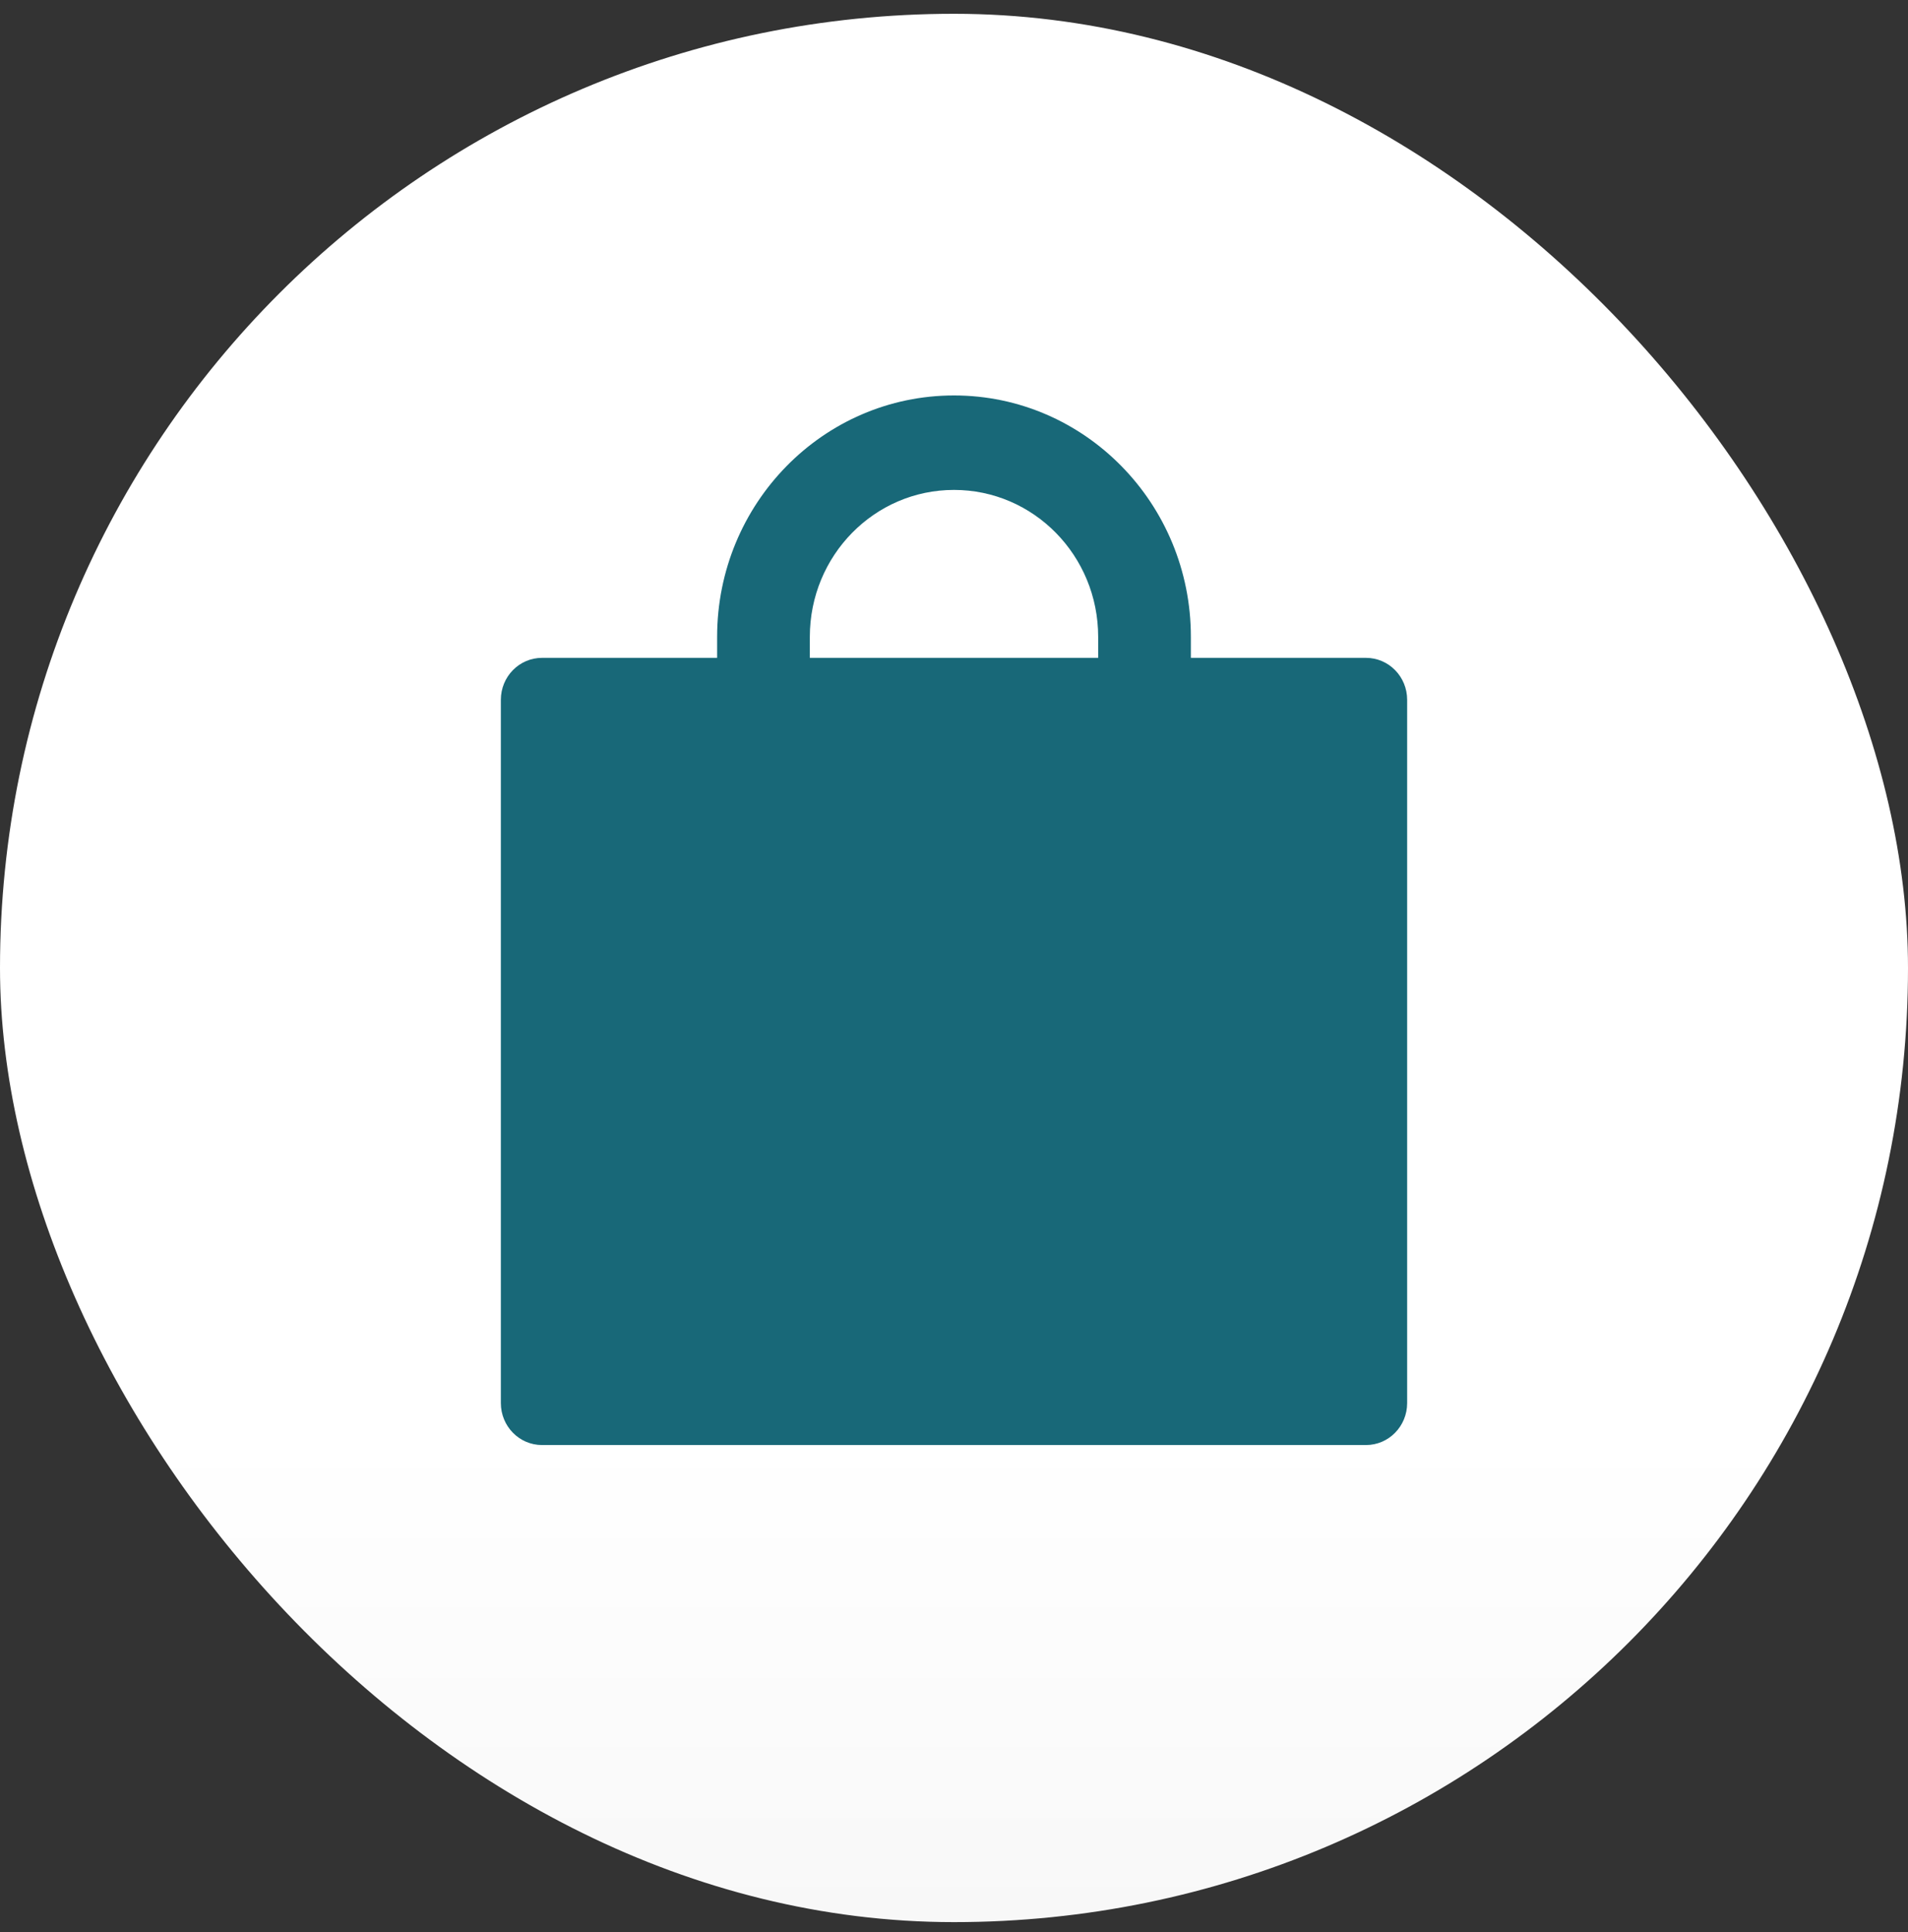
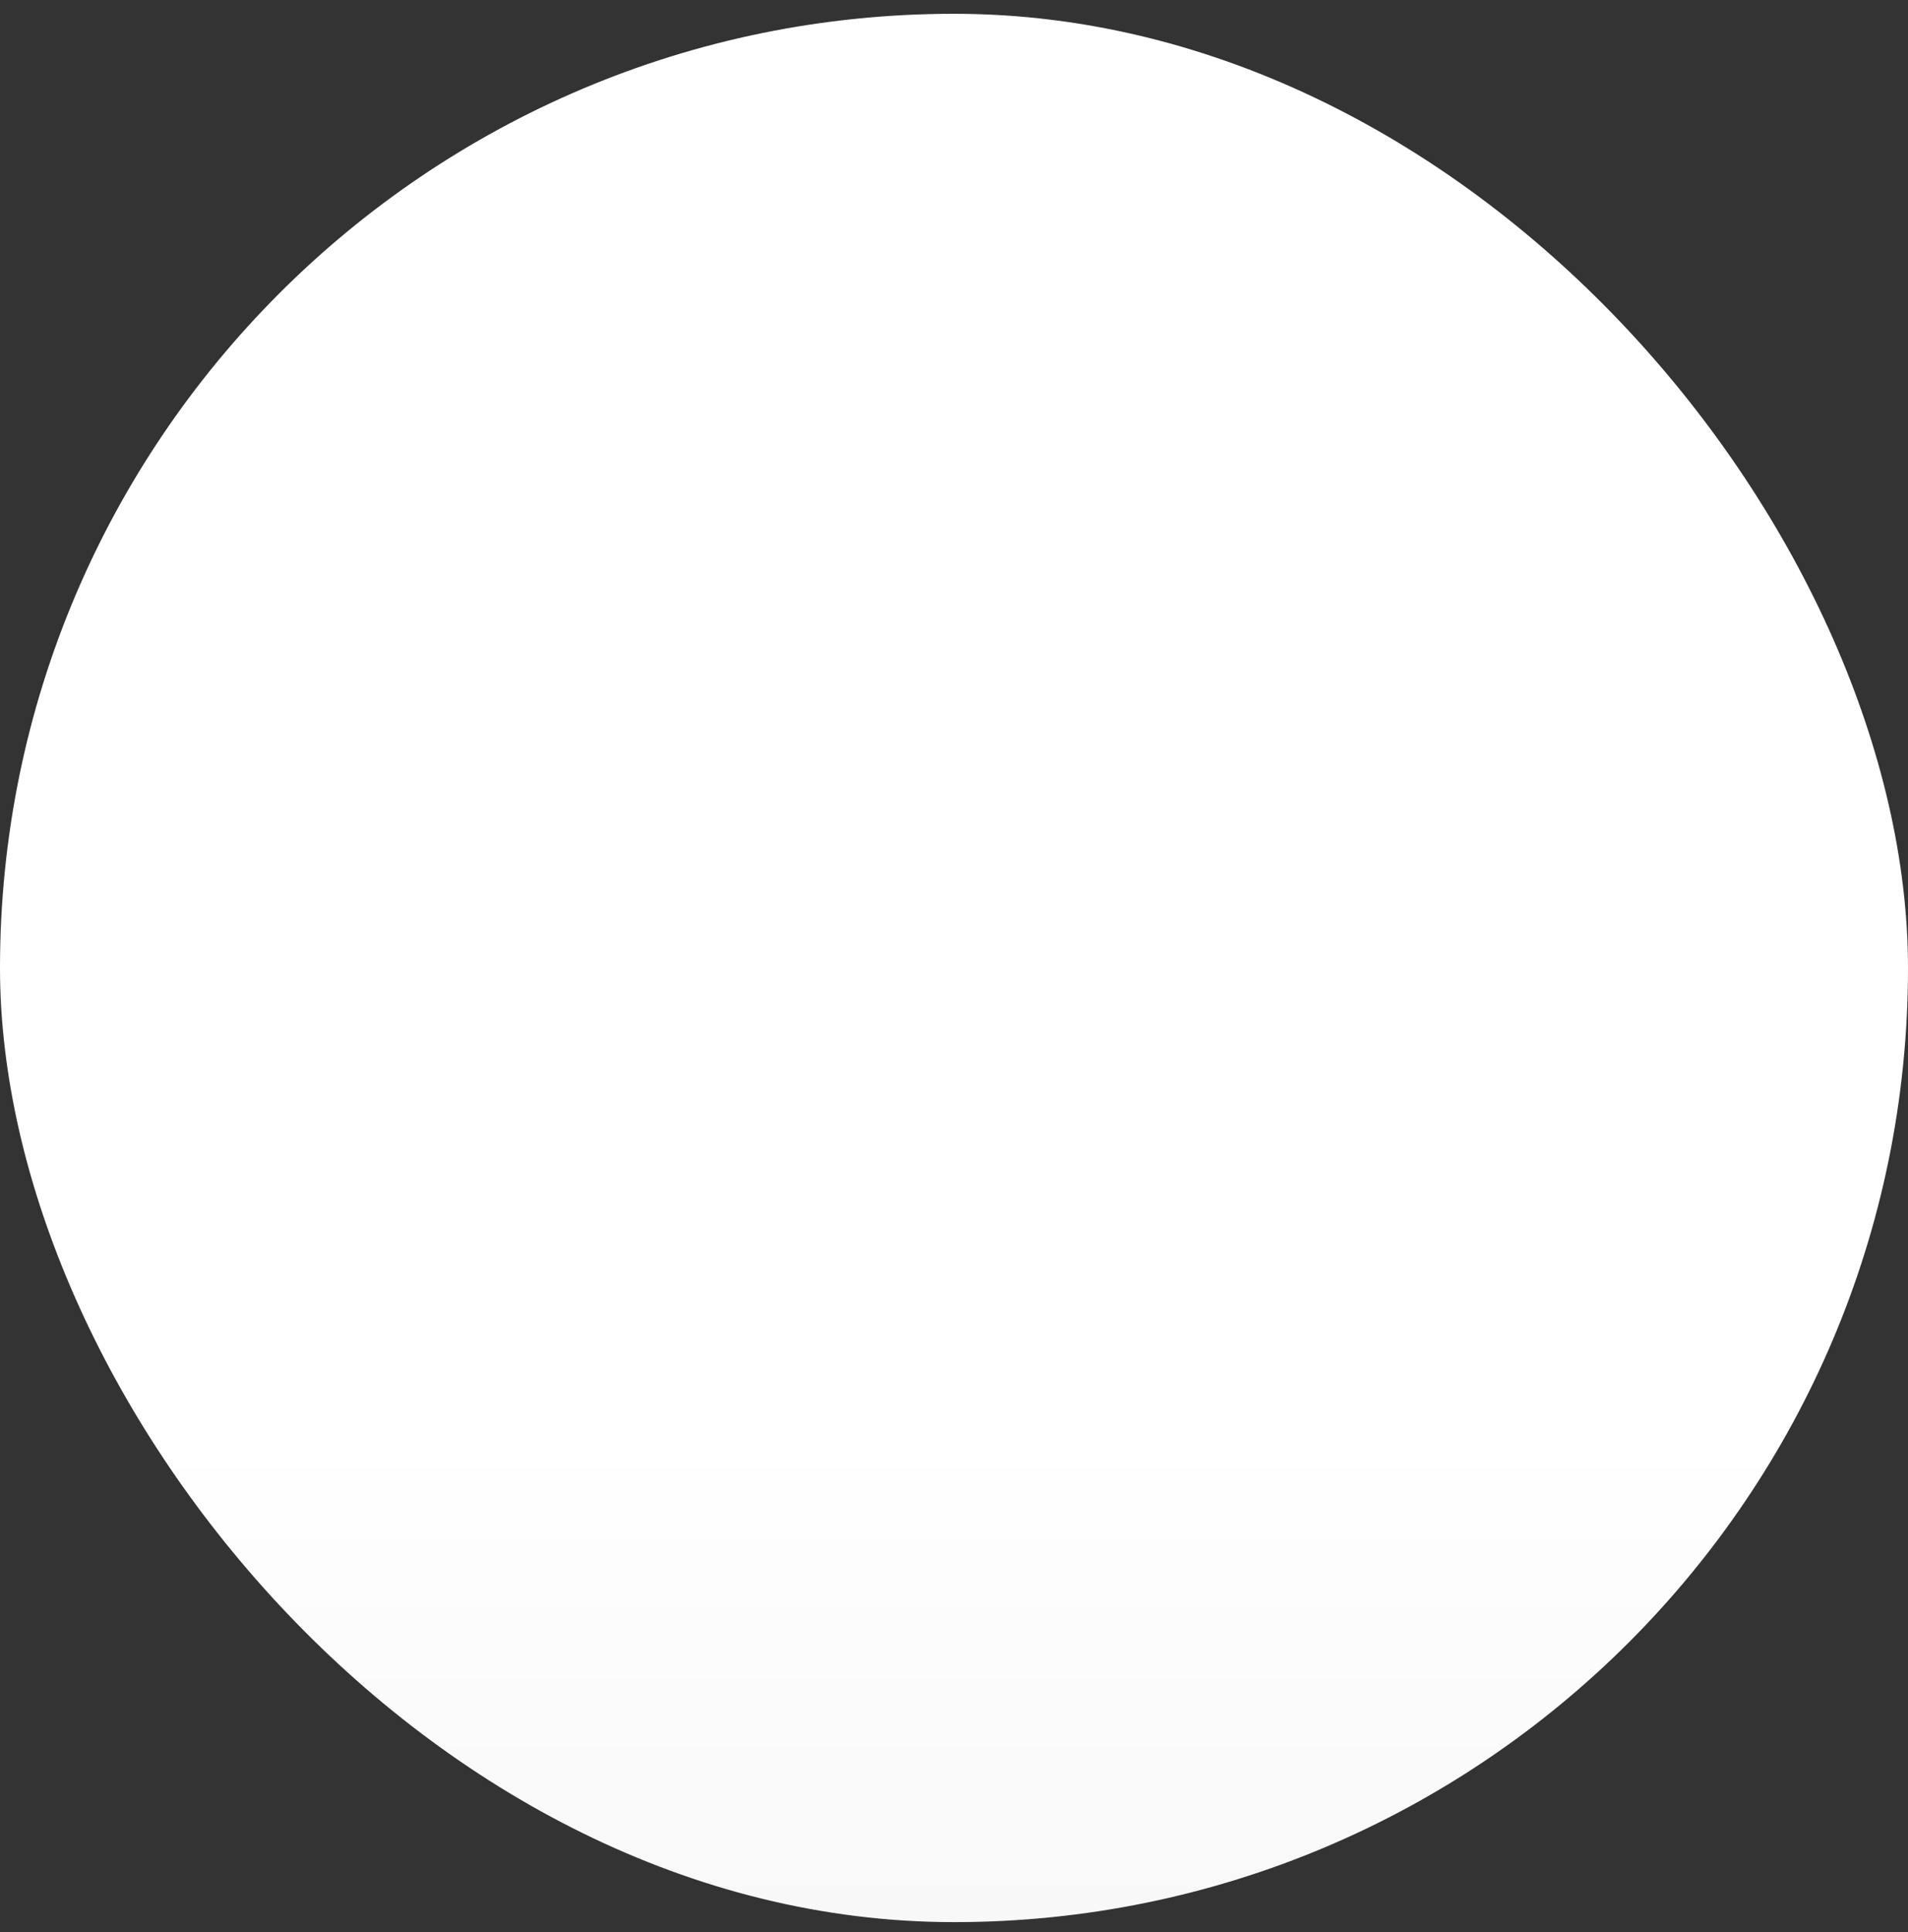
<svg xmlns="http://www.w3.org/2000/svg" width="80" height="81" viewBox="0 0 80 81" fill="none">
  <rect x="0" y="0" width="80" height="81" fill="#333333" stroke="none" />
  <rect y="0.578" width="80" height="80" rx="40" fill="url(#paint0_linear_718_3575)" />
-   <path d="M57.273 27.578H49.932V26.698C49.932 21.11 45.484 16.578 40 16.578C34.516 16.578 30.068 21.11 30.068 26.698V27.578H22.727C21.772 27.578 21 28.364 21 29.338V58.818C21 59.791 21.772 60.578 22.727 60.578H57.273C58.228 60.578 59 59.791 59 58.818V29.338C59 28.364 58.228 27.578 57.273 27.578ZM46.045 27.578H33.955V26.698C33.955 23.293 36.659 20.538 40 20.538C43.341 20.538 46.045 23.293 46.045 26.698V27.578Z" fill="#186878" />
  <defs>
    <linearGradient id="paint0_linear_718_3575" x1="40" y1="60.078" x2="40" y2="80.578" gradientUnits="userSpaceOnUse">
      <stop stop-color="white" />
      <stop offset="1" stop-color="#F8F8F8" />
    </linearGradient>
  </defs>
</svg>